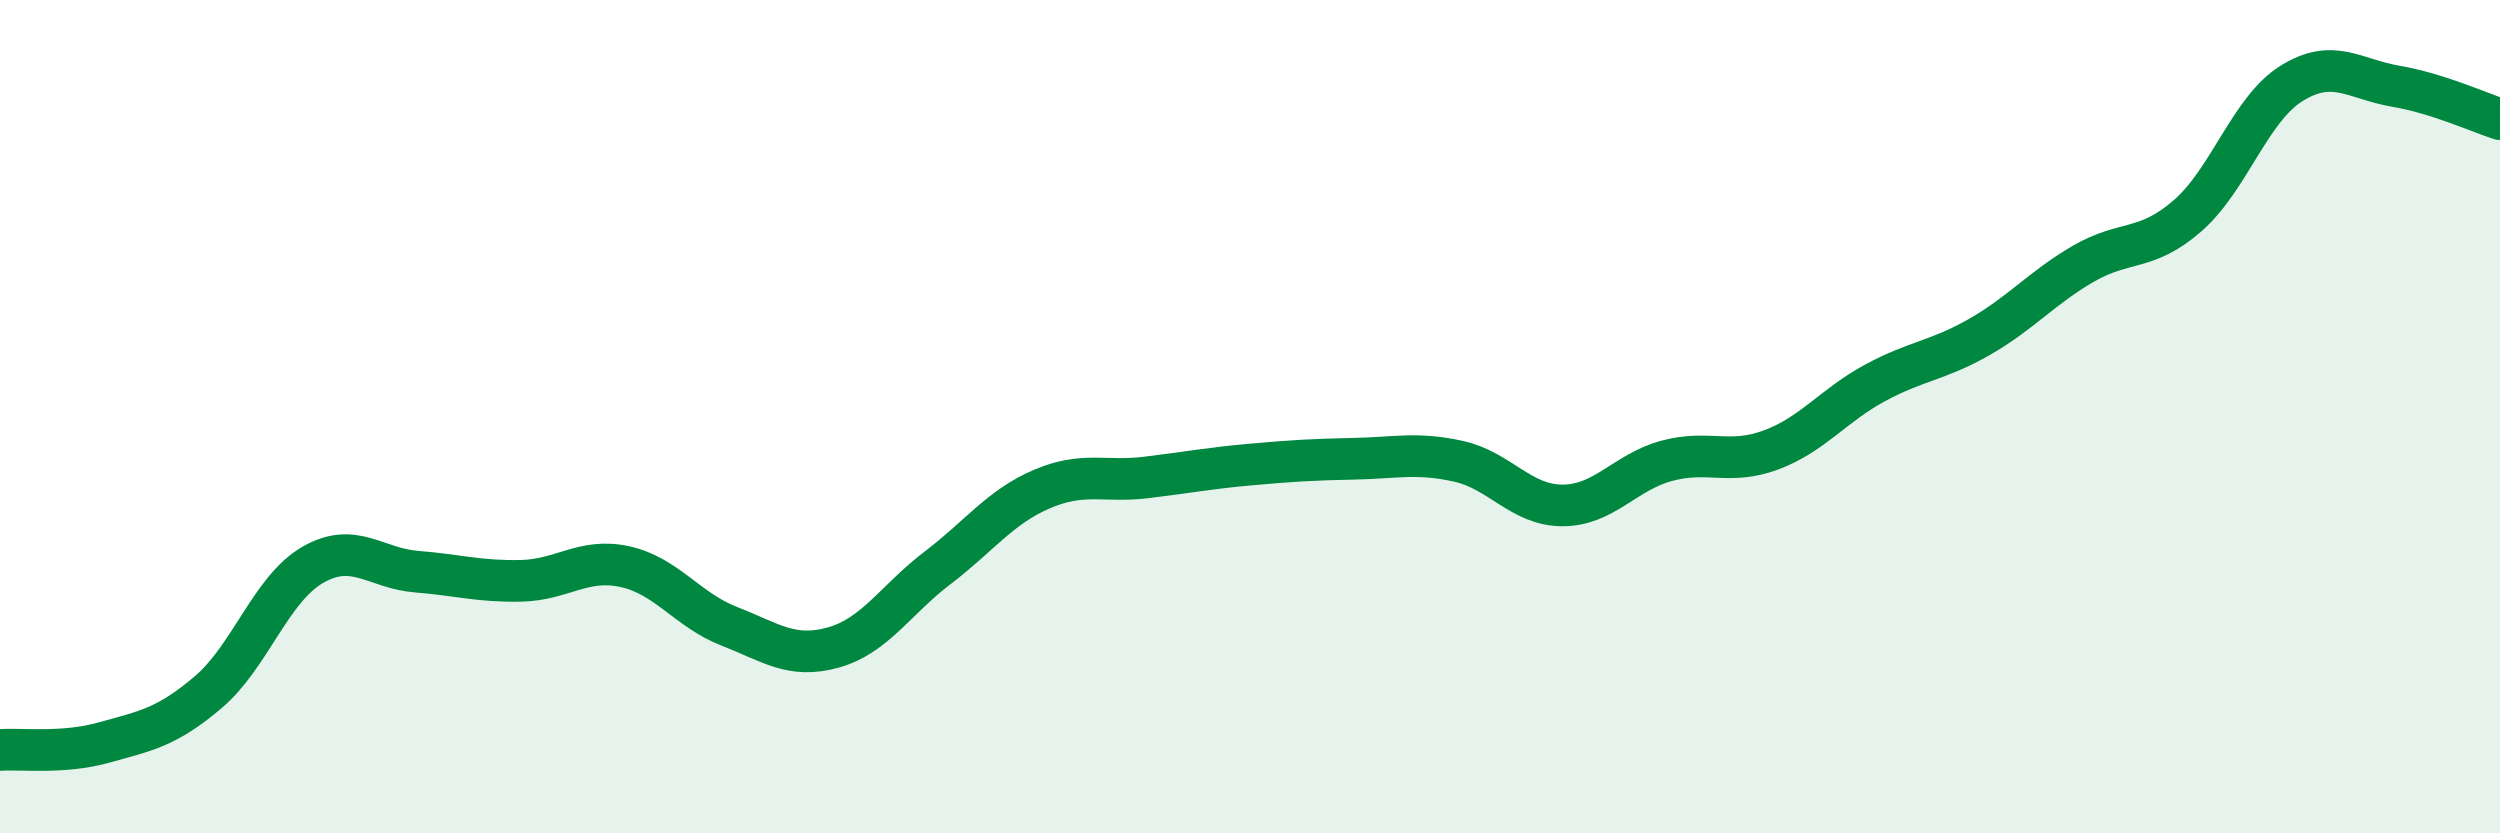
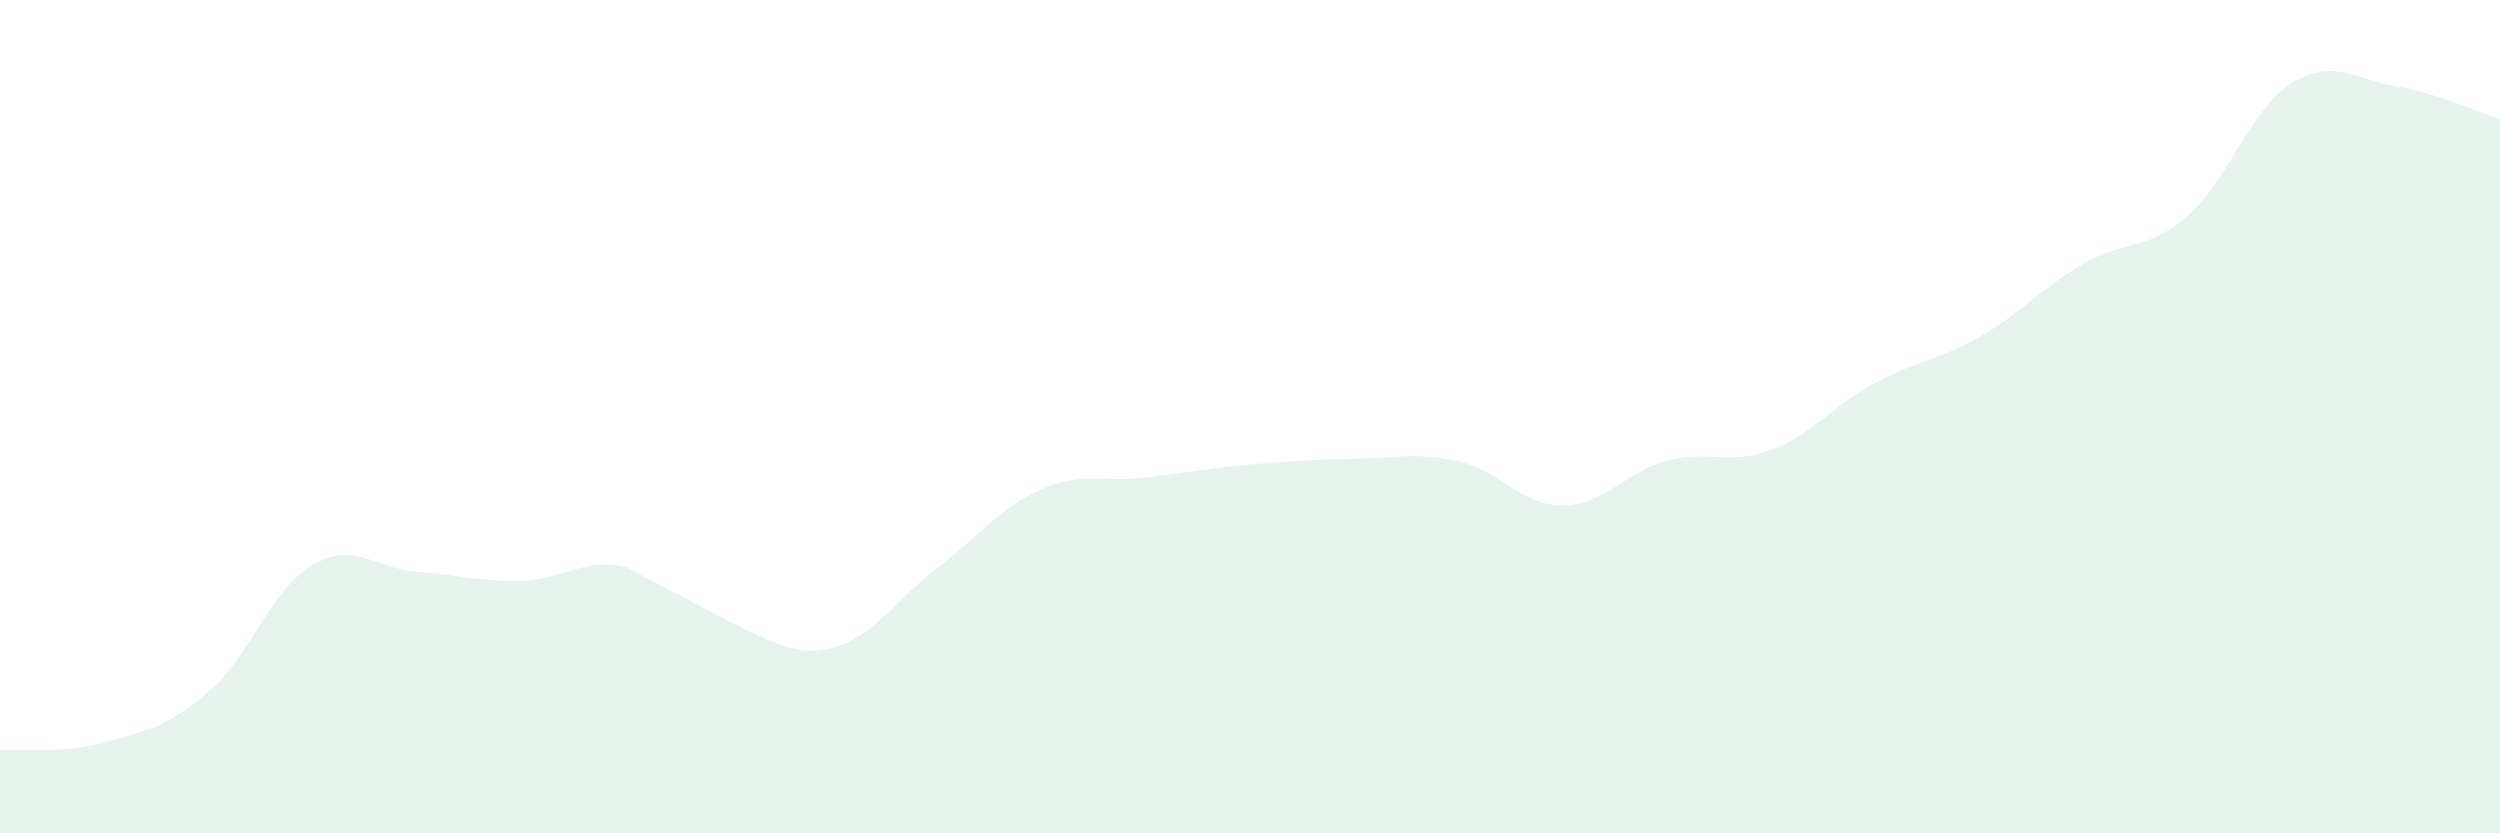
<svg xmlns="http://www.w3.org/2000/svg" width="60" height="20" viewBox="0 0 60 20">
-   <path d="M 0,18 C 0.5,17.96 1.5,18.1 2.5,17.82 C 3.5,17.54 4,17.46 5,16.61 C 6,15.76 6.5,14.14 7.5,13.56 C 8.5,12.98 9,13.64 10,13.72 C 11,13.8 11.5,13.96 12.5,13.94 C 13.5,13.92 14,13.38 15,13.6 C 16,13.82 16.5,14.64 17.5,15.03 C 18.5,15.42 19,15.82 20,15.54 C 21,15.26 21.5,14.39 22.5,13.63 C 23.5,12.87 24,12.17 25,11.74 C 26,11.31 26.5,11.58 27.5,11.46 C 28.5,11.34 29,11.24 30,11.15 C 31,11.06 31.5,11.03 32.5,11.01 C 33.5,10.99 34,10.85 35,11.07 C 36,11.29 36.5,12.13 37.5,12.13 C 38.5,12.13 39,11.33 40,11.06 C 41,10.79 41.5,11.17 42.5,10.8 C 43.5,10.43 44,9.73 45,9.19 C 46,8.65 46.5,8.66 47.5,8.09 C 48.5,7.52 49,6.91 50,6.33 C 51,5.75 51.5,6.05 52.5,5.18 C 53.5,4.31 54,2.62 55,2 C 56,1.38 56.5,1.9 57.5,2.07 C 58.5,2.24 59.5,2.7 60,2.86L60 20L0 20Z" fill="#008740" opacity="0.1" stroke-linecap="round" stroke-linejoin="round" />
-   <path d="M 0,18 C 0.5,17.96 1.5,18.1 2.5,17.82 C 3.5,17.54 4,17.46 5,16.61 C 6,15.76 6.5,14.14 7.5,13.56 C 8.5,12.98 9,13.64 10,13.72 C 11,13.8 11.5,13.96 12.5,13.94 C 13.5,13.92 14,13.38 15,13.6 C 16,13.82 16.5,14.64 17.5,15.03 C 18.5,15.42 19,15.82 20,15.54 C 21,15.26 21.5,14.39 22.5,13.63 C 23.5,12.87 24,12.17 25,11.74 C 26,11.31 26.5,11.58 27.5,11.46 C 28.5,11.34 29,11.24 30,11.15 C 31,11.06 31.5,11.03 32.5,11.01 C 33.5,10.99 34,10.85 35,11.07 C 36,11.29 36.5,12.13 37.5,12.13 C 38.5,12.13 39,11.33 40,11.06 C 41,10.79 41.5,11.17 42.5,10.8 C 43.5,10.43 44,9.73 45,9.19 C 46,8.65 46.5,8.66 47.5,8.09 C 48.5,7.52 49,6.91 50,6.33 C 51,5.75 51.5,6.05 52.5,5.18 C 53.5,4.31 54,2.62 55,2 C 56,1.38 56.5,1.9 57.5,2.07 C 58.5,2.24 59.5,2.7 60,2.86" stroke="#008740" stroke-width="1" fill="none" stroke-linecap="round" stroke-linejoin="round" />
+   <path d="M 0,18 C 0.5,17.96 1.5,18.1 2.5,17.82 C 3.5,17.54 4,17.46 5,16.61 C 6,15.76 6.5,14.14 7.5,13.56 C 8.5,12.98 9,13.64 10,13.72 C 11,13.8 11.5,13.96 12.5,13.94 C 13.5,13.92 14,13.38 15,13.6 C 18.5,15.42 19,15.82 20,15.54 C 21,15.26 21.5,14.39 22.5,13.63 C 23.5,12.87 24,12.17 25,11.74 C 26,11.31 26.5,11.58 27.5,11.46 C 28.5,11.34 29,11.24 30,11.15 C 31,11.06 31.5,11.03 32.5,11.01 C 33.5,10.99 34,10.85 35,11.07 C 36,11.29 36.5,12.13 37.5,12.13 C 38.5,12.13 39,11.33 40,11.06 C 41,10.79 41.5,11.17 42.5,10.8 C 43.5,10.43 44,9.73 45,9.19 C 46,8.65 46.5,8.66 47.5,8.09 C 48.5,7.52 49,6.91 50,6.33 C 51,5.75 51.5,6.05 52.5,5.18 C 53.5,4.31 54,2.62 55,2 C 56,1.38 56.5,1.9 57.5,2.07 C 58.5,2.24 59.5,2.7 60,2.86L60 20L0 20Z" fill="#008740" opacity="0.1" stroke-linecap="round" stroke-linejoin="round" />
</svg>